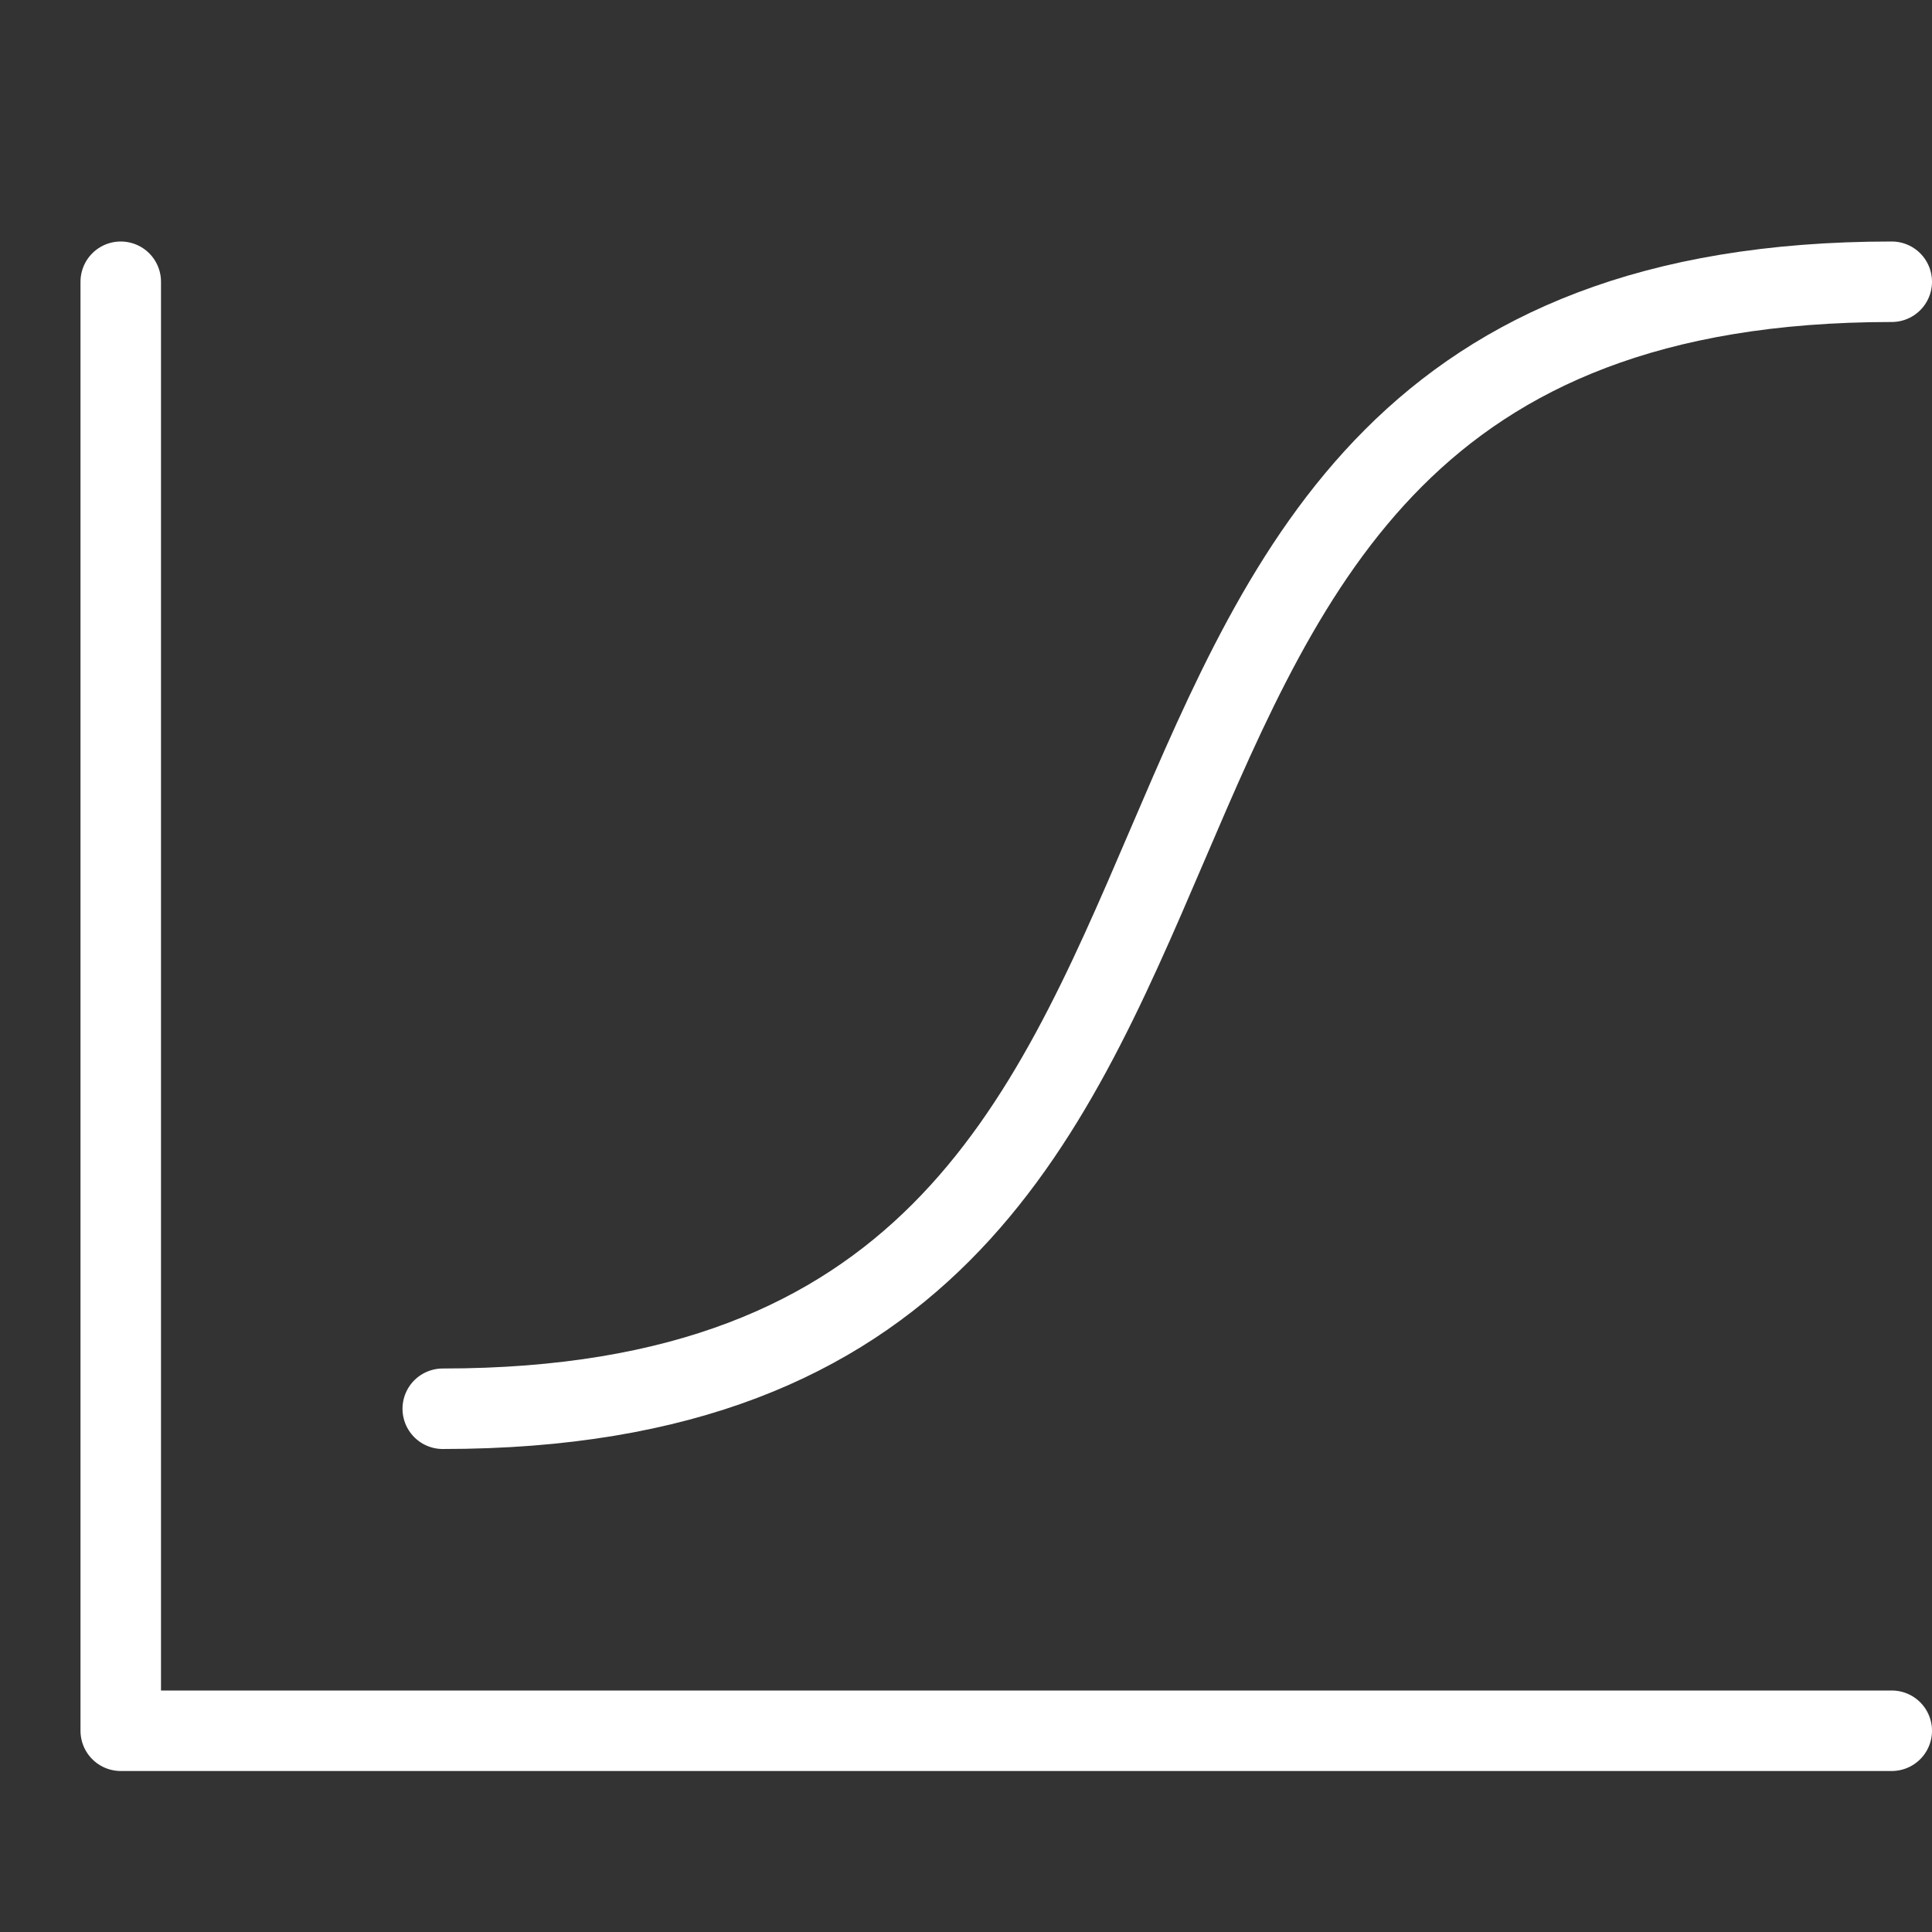
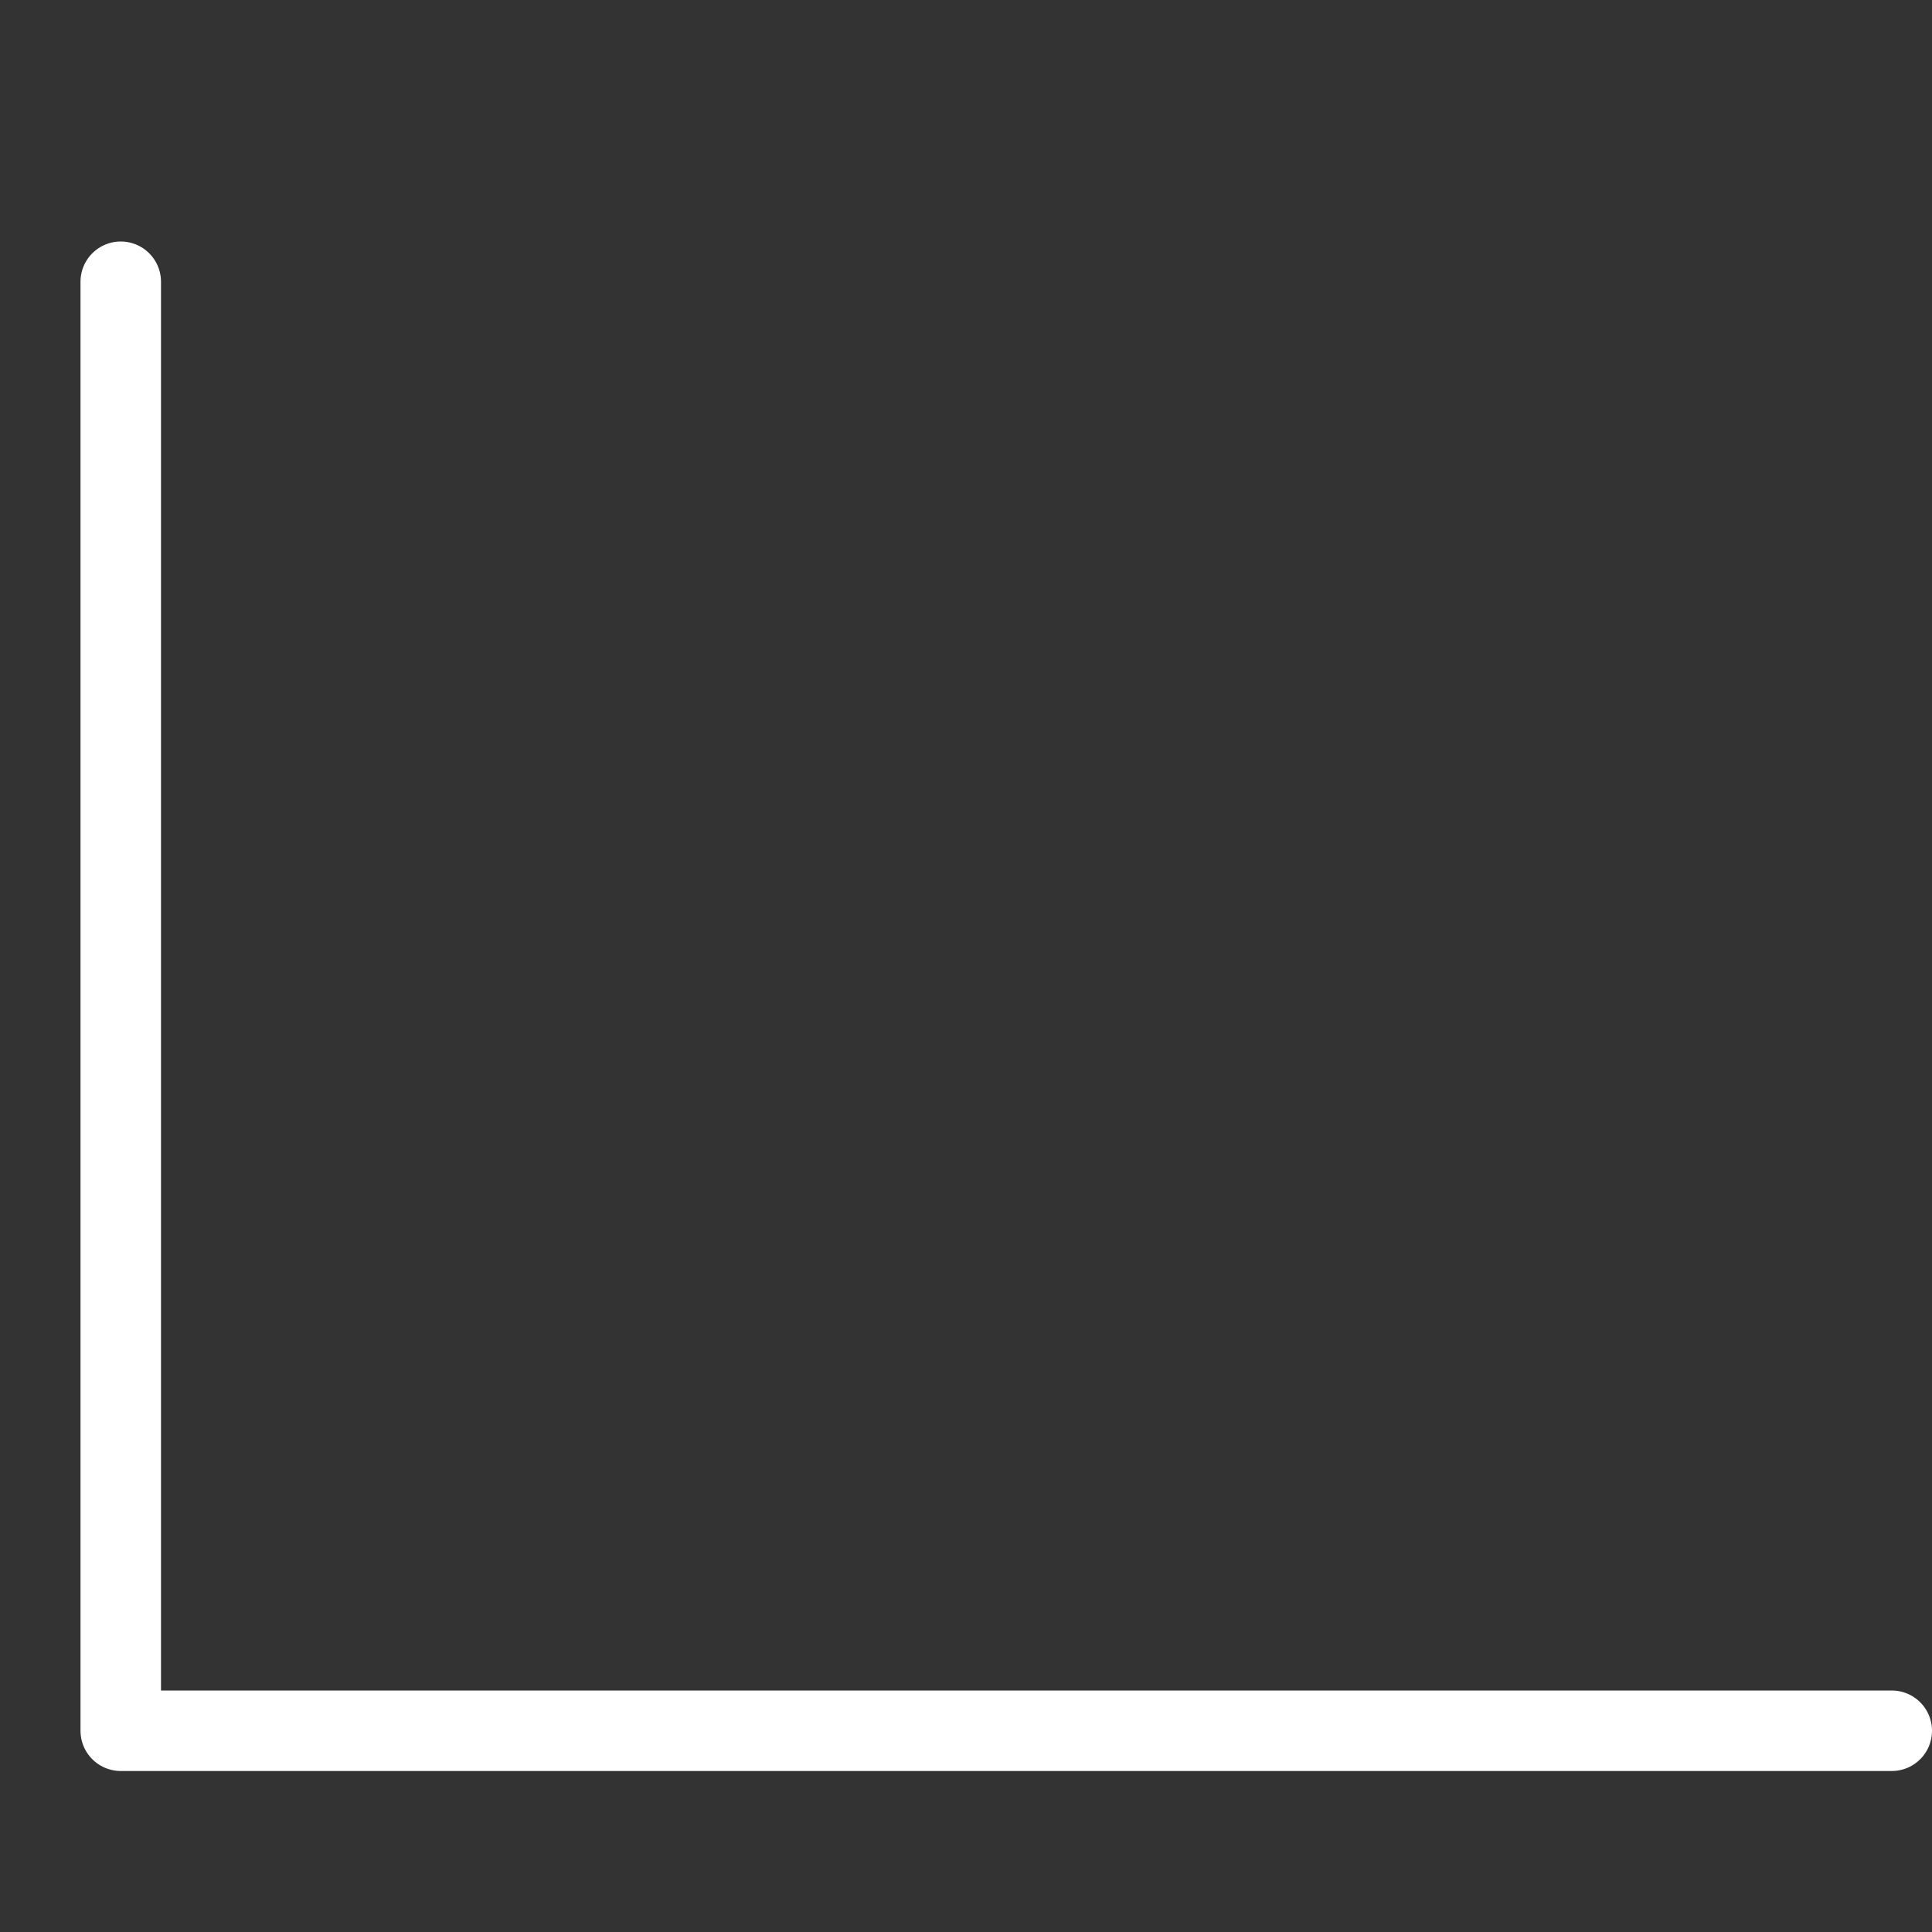
<svg xmlns="http://www.w3.org/2000/svg" width="24" height="24" viewBox="0 0 24 24">
  <rect x="0" y="0" width="24" height="24" fill="#333333" stroke="none" />
  <g class="nc-icon-wrapper" stroke-linecap="round" stroke-linejoin="round" stroke-width="1" transform="translate(0.5 0.5)" fill="#ffffff" stroke="#ffffff">
-     <path d="M5,17C17,17,11,3,23,3" fill="none" stroke-miterlimit="10" data-color="color-2" />
    <polyline points="23 21 1 21 1 3" fill="none" stroke="#ffffff" stroke-miterlimit="10" />
  </g>
</svg>